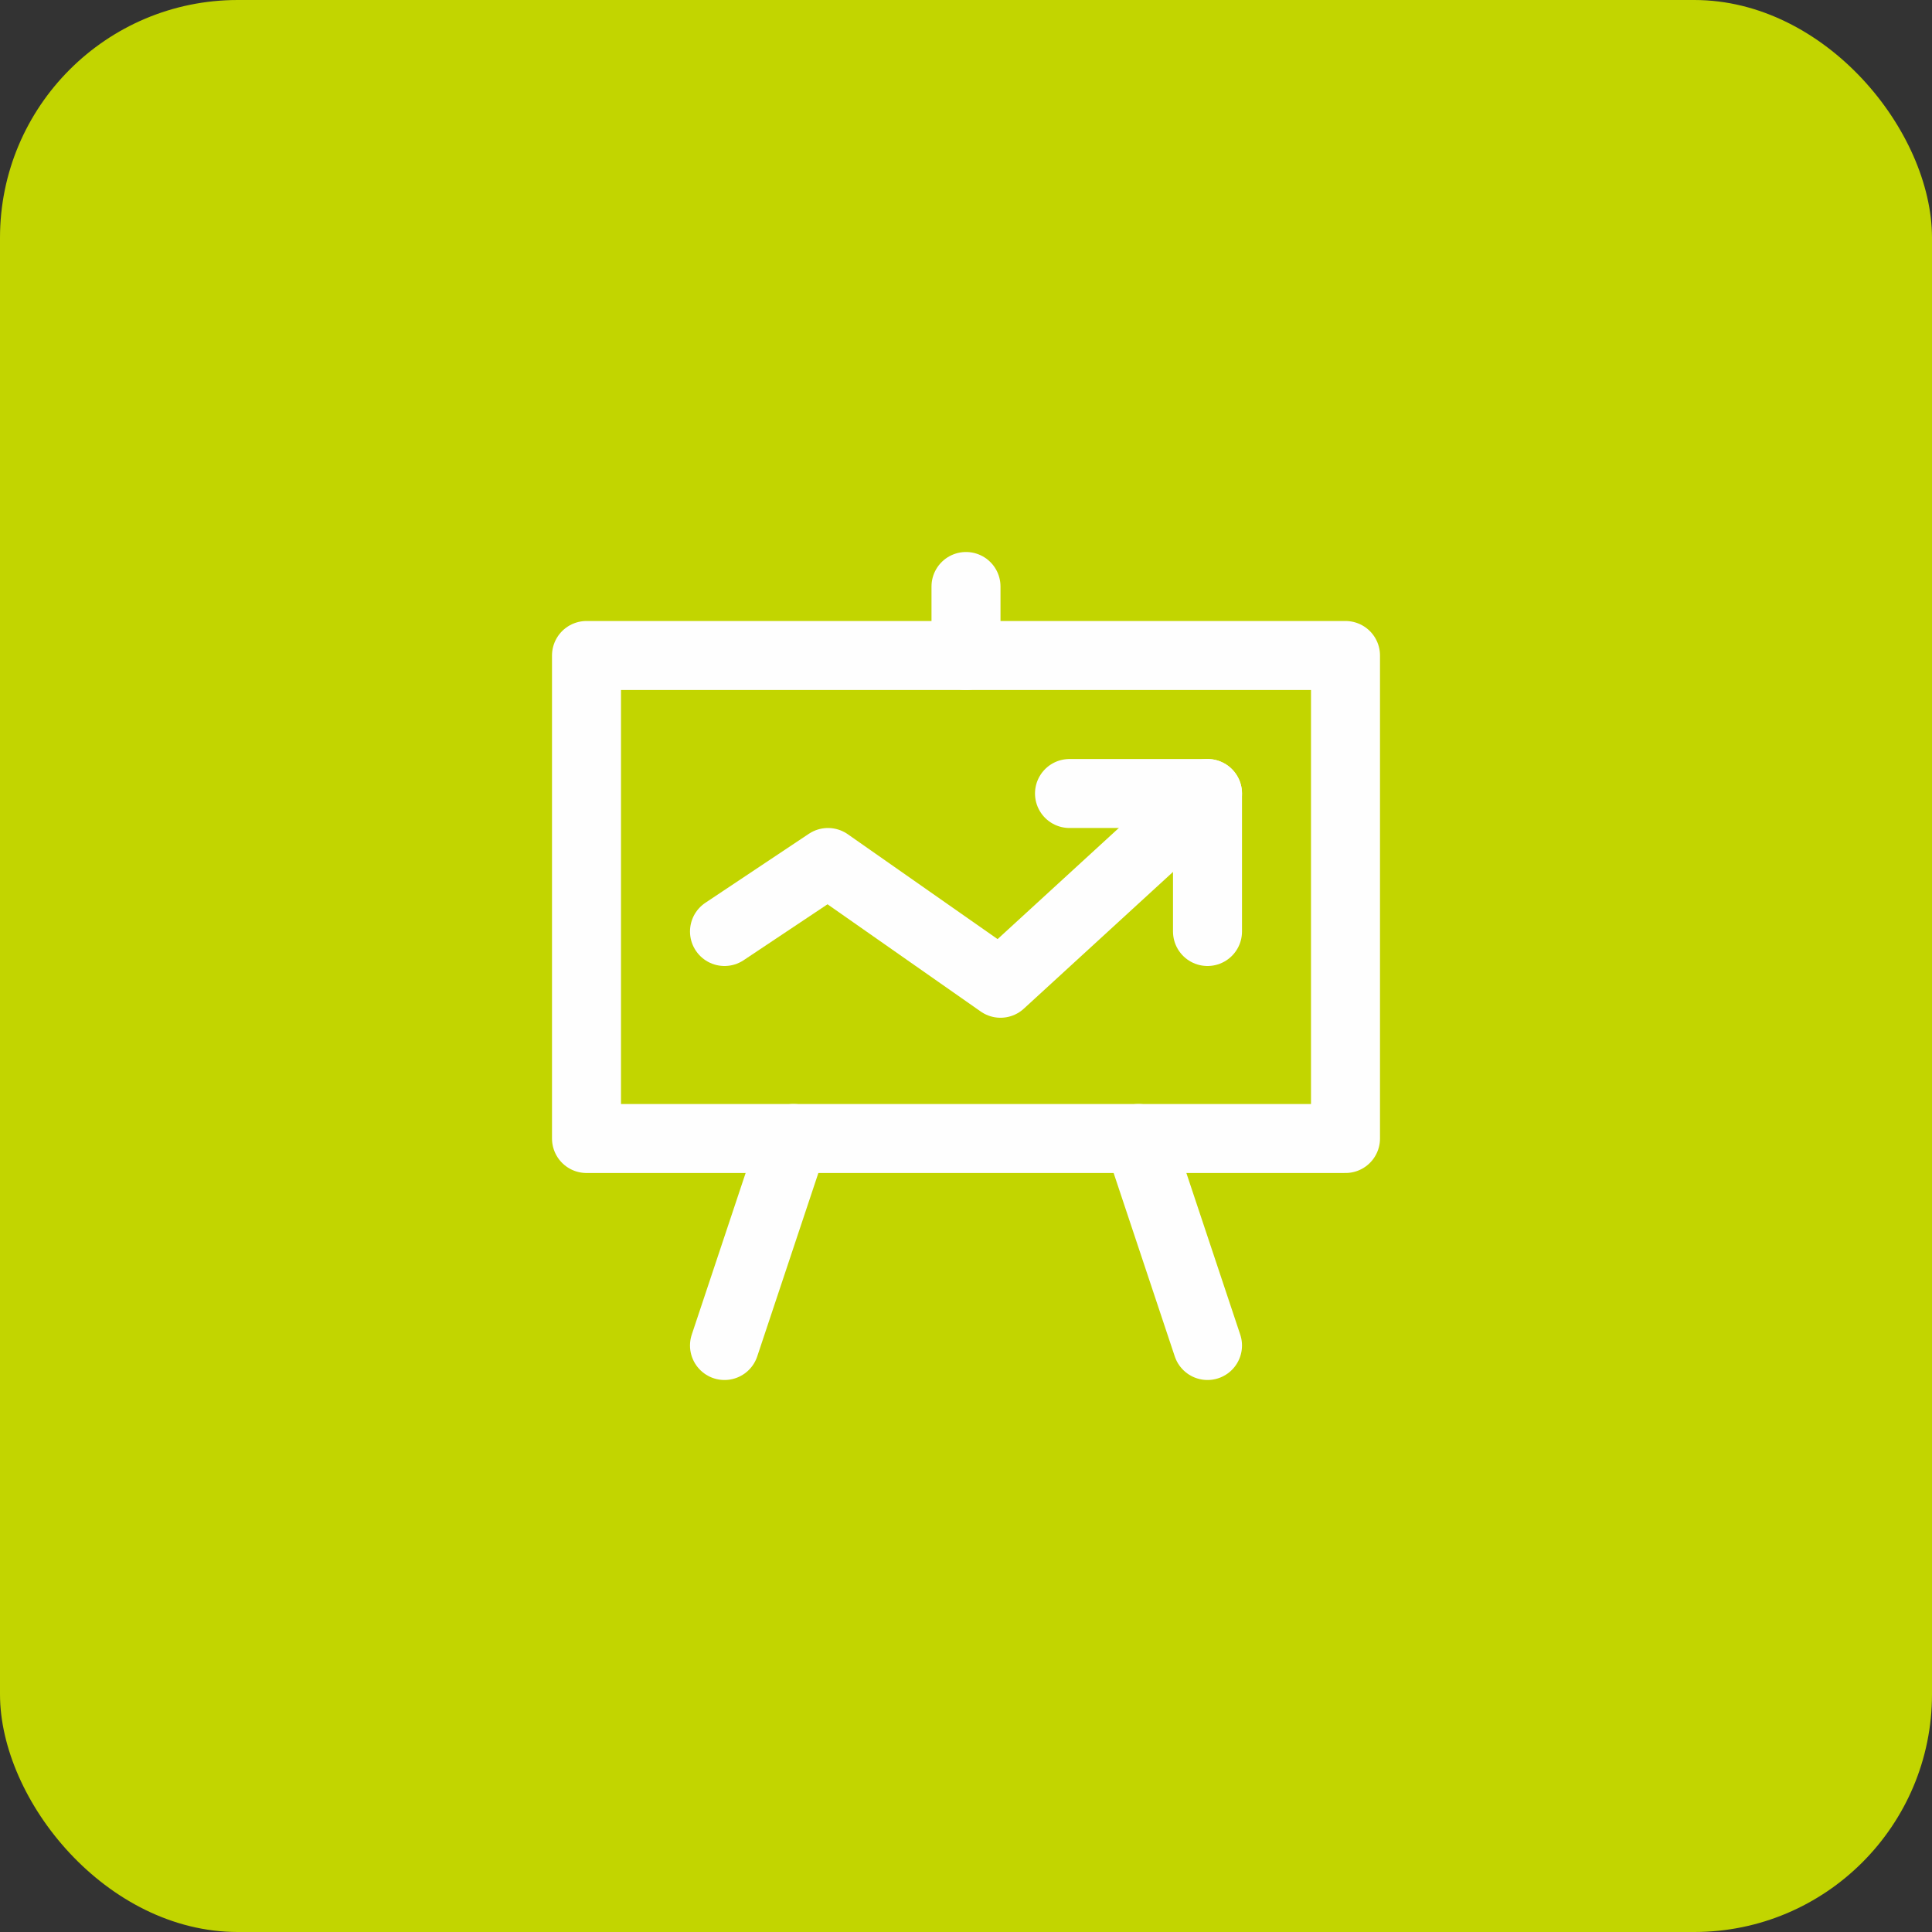
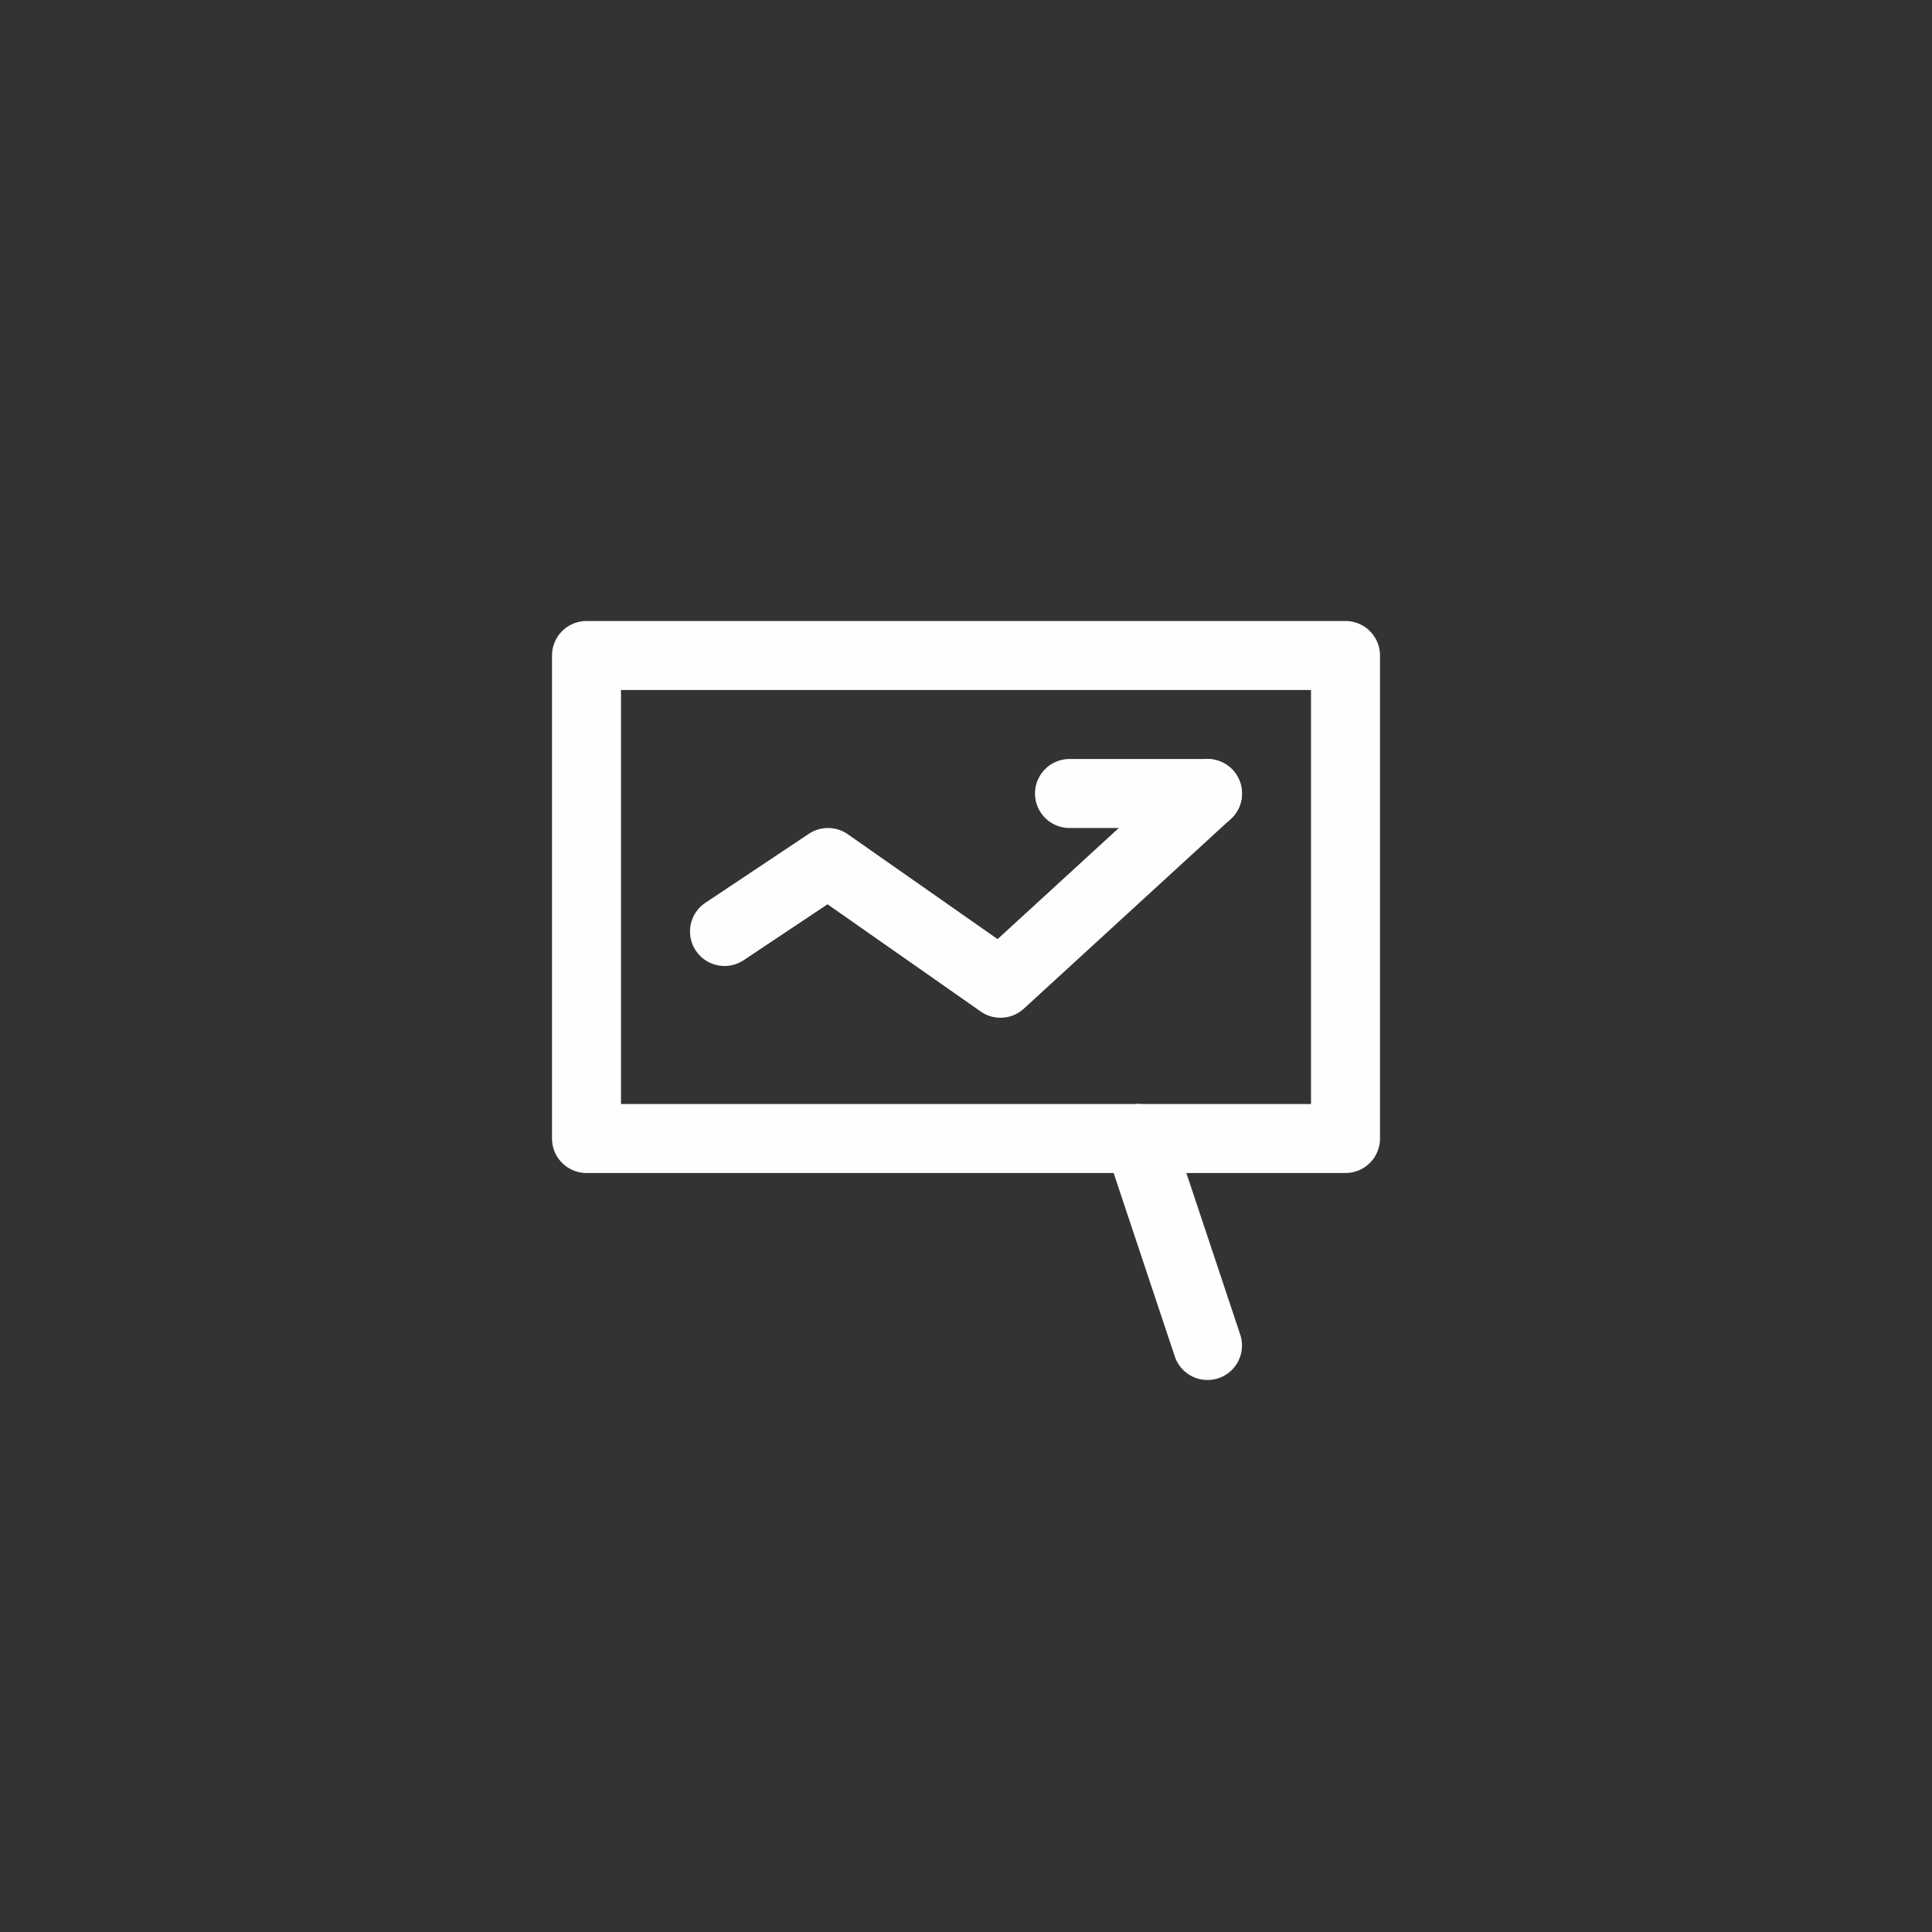
<svg xmlns="http://www.w3.org/2000/svg" width="56" height="56" viewBox="0 0 56 56" fill="none">
  <rect x="0" y="0" width="56" height="56" fill="#333333" stroke="none" />
-   <rect width="56" height="56" rx="6.892" fill="#C2D500" />
-   <path d="M31 23H35V27" stroke="#FEFEFE" stroke-width="2" stroke-linecap="round" stroke-linejoin="round" />
+   <path d="M31 23H35" stroke="#FEFEFE" stroke-width="2" stroke-linecap="round" stroke-linejoin="round" />
  <path d="M21 27L24 25L29 28.5L35 23" stroke="#FEFEFE" stroke-width="2" stroke-linecap="round" stroke-linejoin="round" />
  <path fill-rule="evenodd" clip-rule="evenodd" d="M17 33H39V19H17V33Z" stroke="#FEFEFE" stroke-width="2" stroke-linecap="round" stroke-linejoin="round" />
-   <path d="M28 19V17" stroke="#FEFEFE" stroke-width="2" stroke-linecap="round" stroke-linejoin="round" />
-   <path d="M23 33L21 39" stroke="#FEFEFE" stroke-width="2" stroke-linecap="round" stroke-linejoin="round" />
  <path d="M33 33L35 39" stroke="#FEFEFE" stroke-width="2" stroke-linecap="round" stroke-linejoin="round" />
</svg>